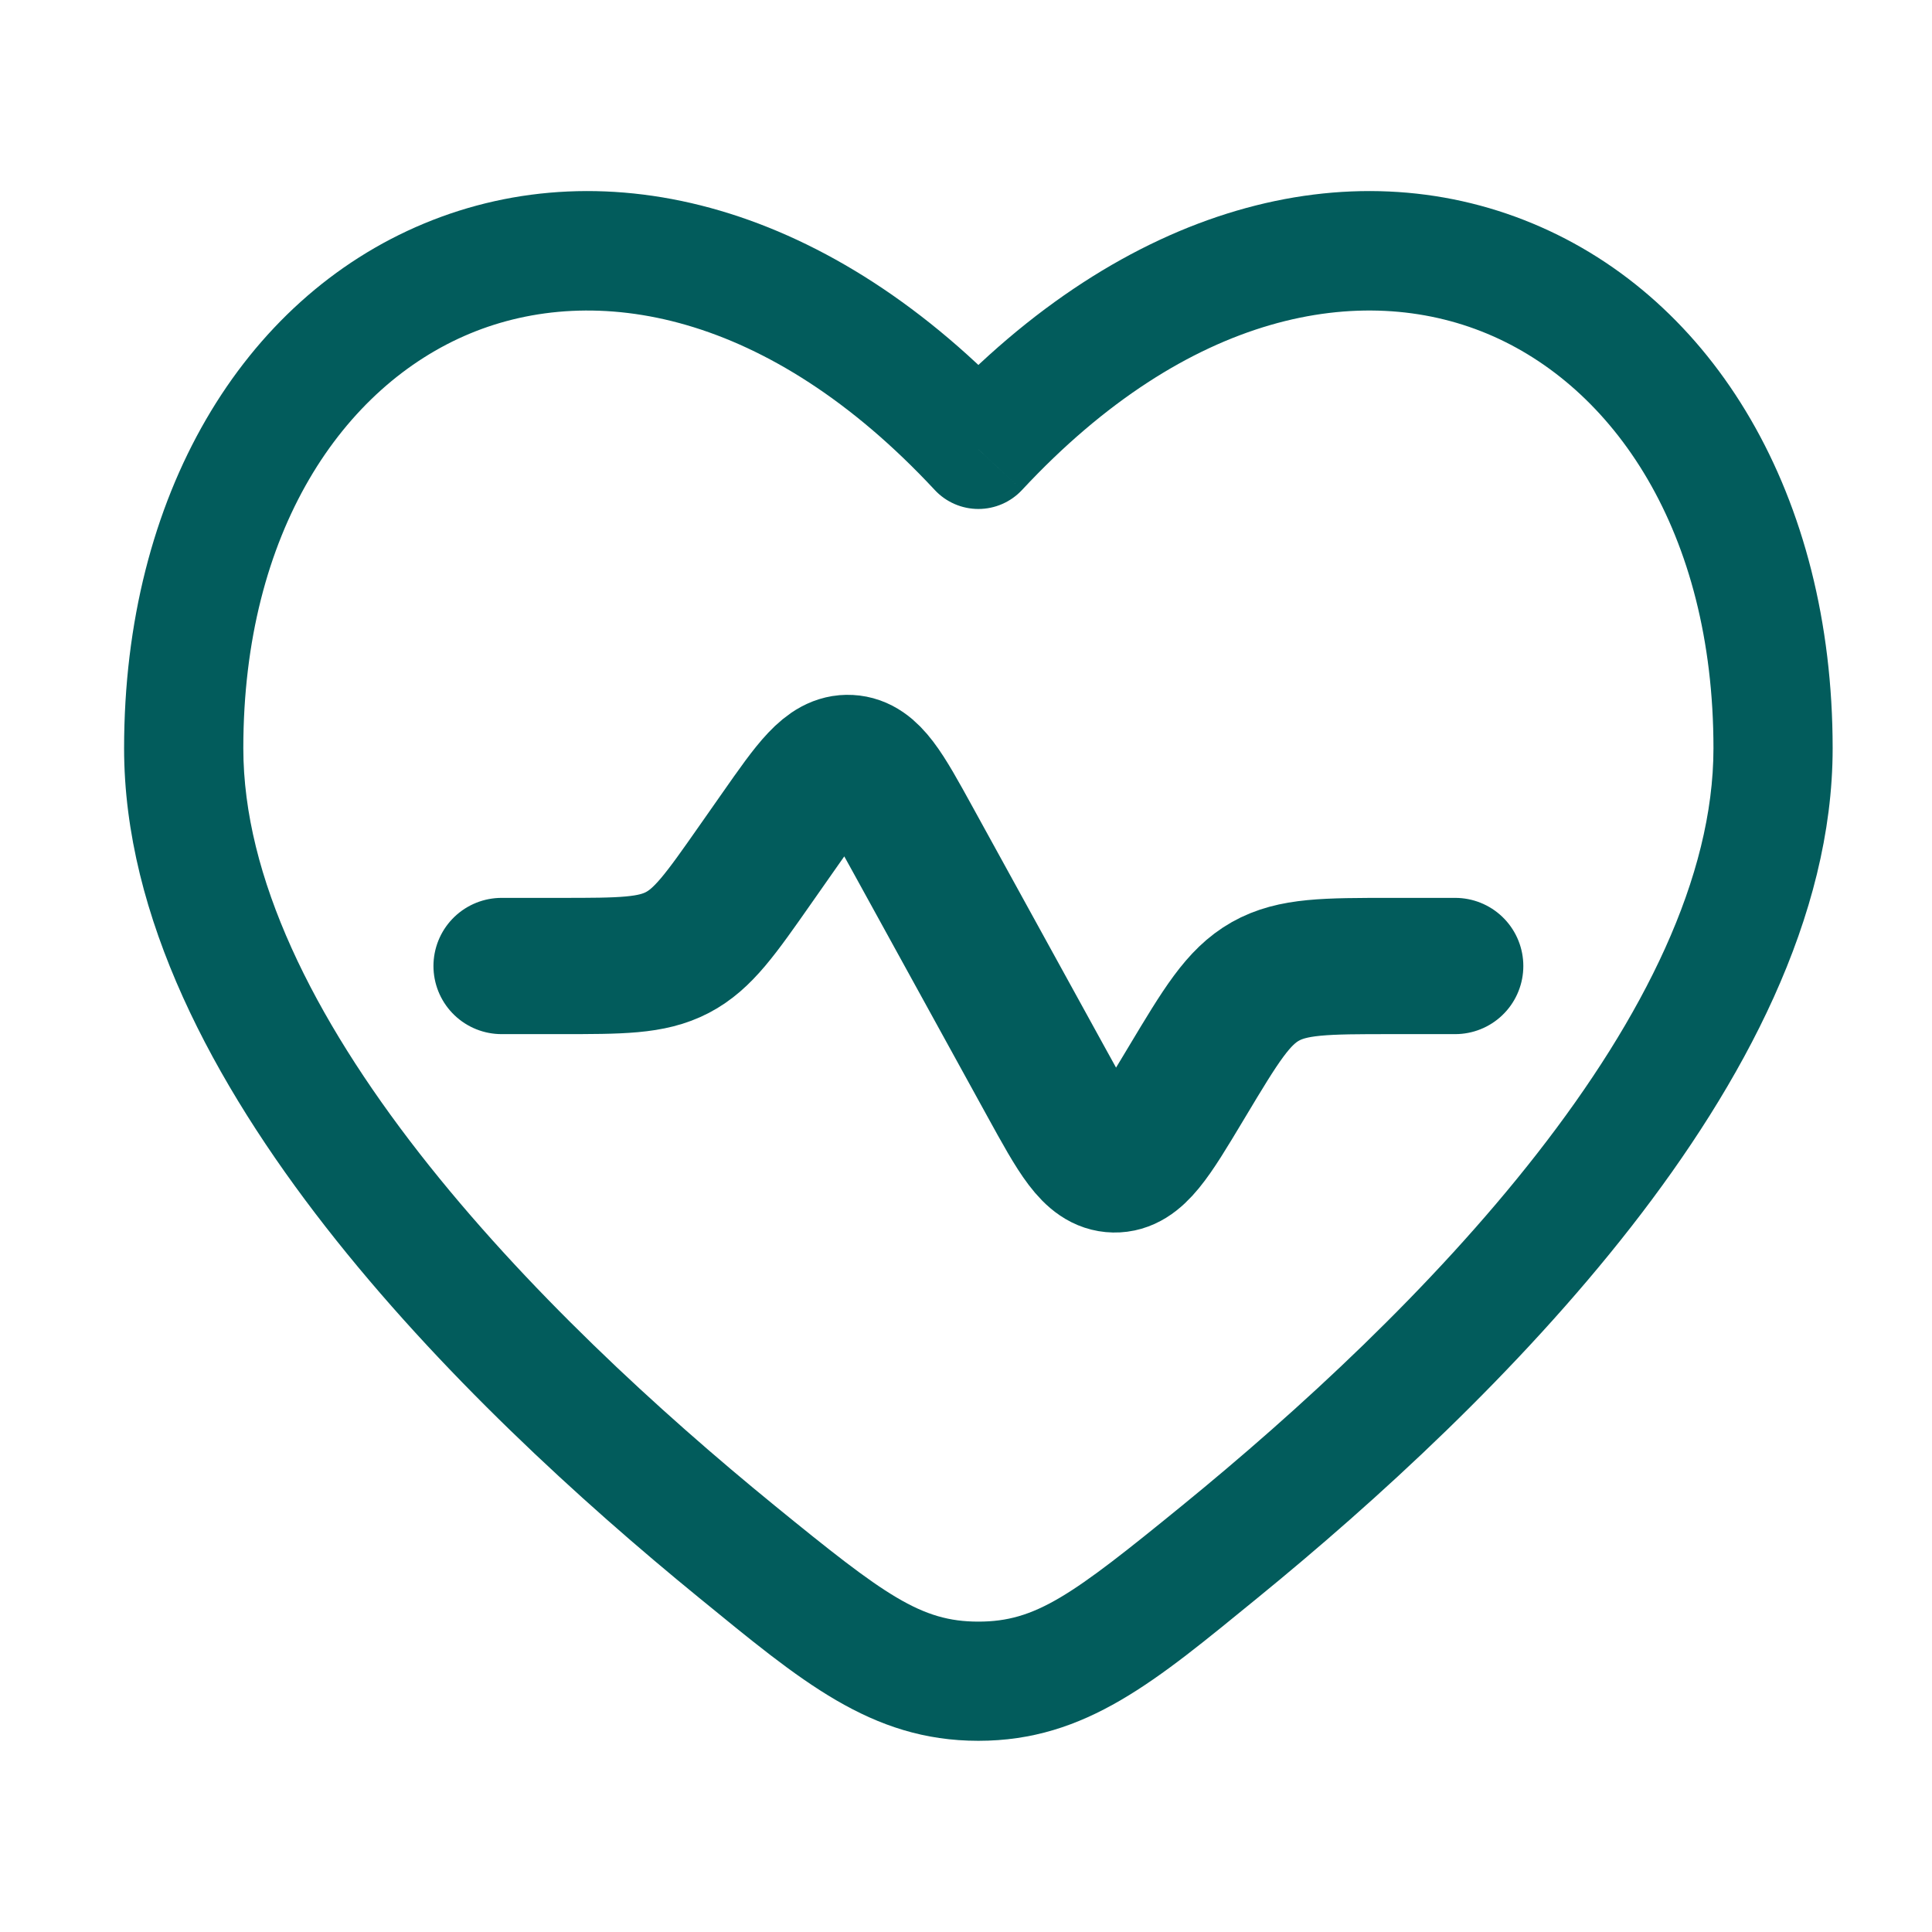
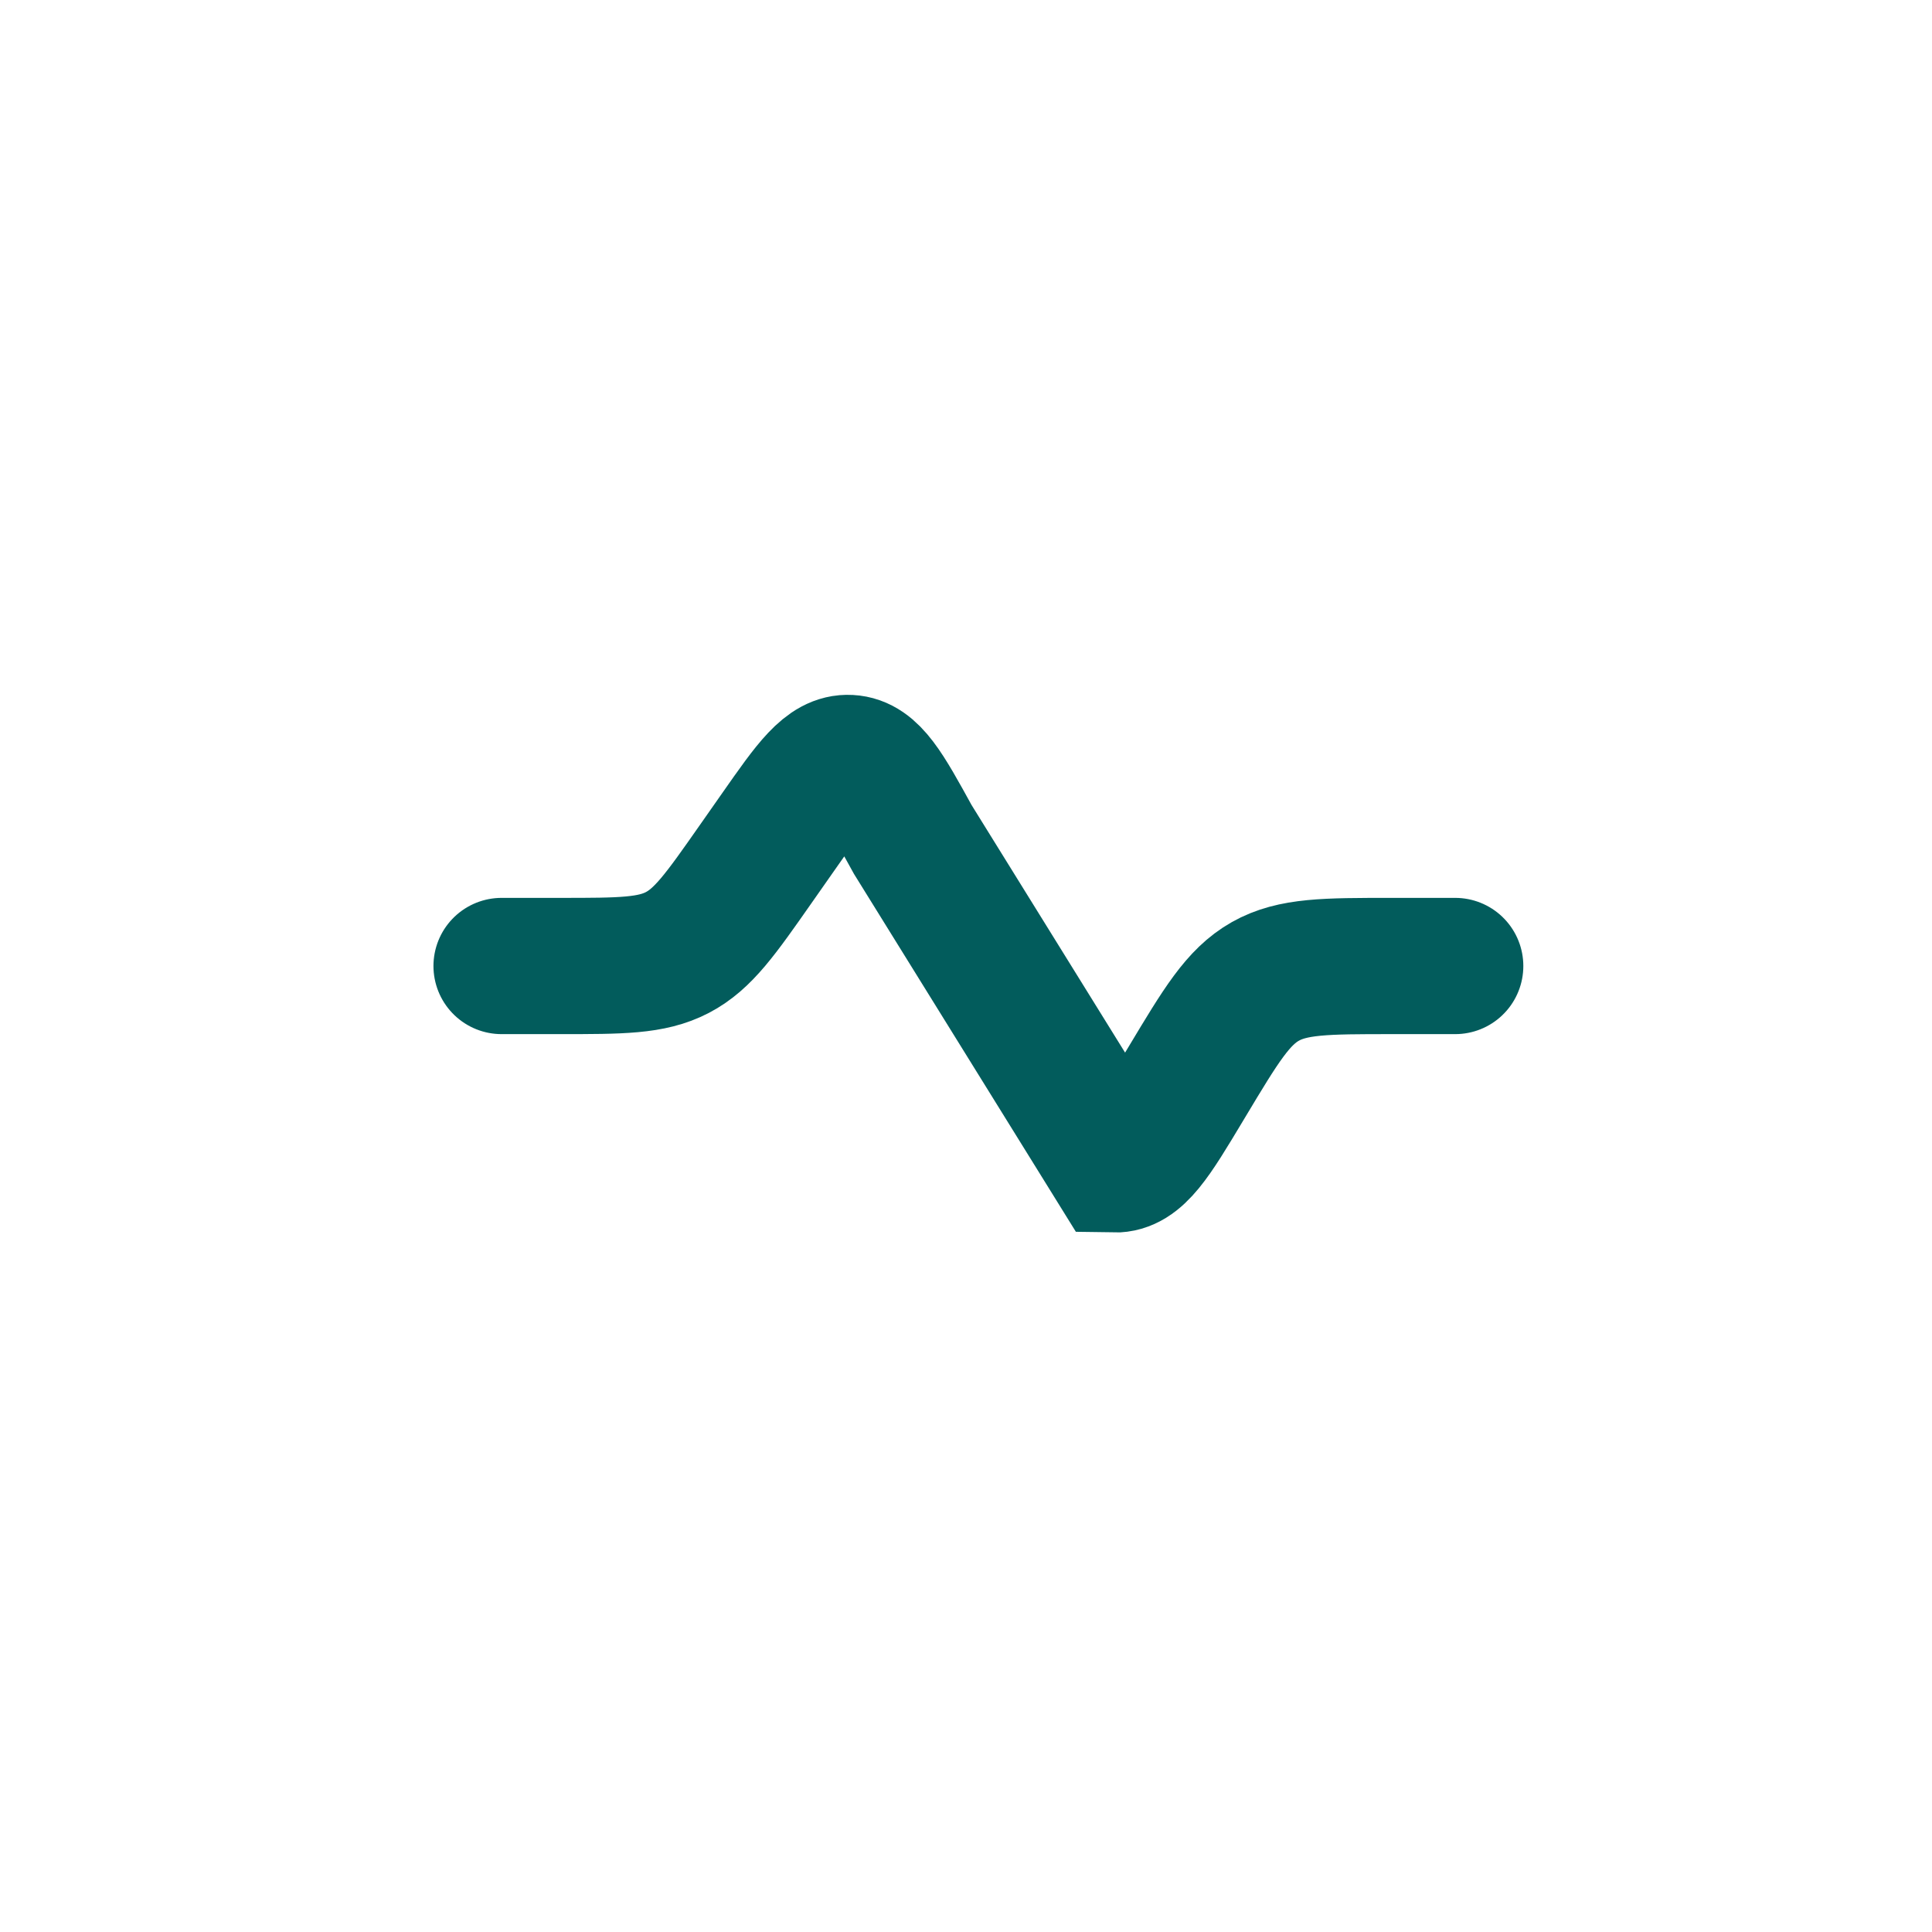
<svg xmlns="http://www.w3.org/2000/svg" width="52" height="52" viewBox="0 0 52 52" fill="none">
-   <path d="M39.167 26H37.453C35.678 26 34.791 26 34.055 26.416C33.32 26.833 32.863 27.593 31.95 29.115L31.884 29.225C31.034 30.643 30.608 31.352 29.99 31.34C29.371 31.328 28.973 30.604 28.176 29.155L24.567 22.594C23.824 21.243 23.453 20.568 22.86 20.536C22.267 20.504 21.825 21.135 20.941 22.398L20.335 23.263C19.396 24.604 18.927 25.274 18.231 25.637C17.534 26 16.716 26 15.079 26H13.5" stroke="#025C5C" stroke-width="3.667" stroke-linecap="round" />
-   <path d="M26.333 12.095L25.159 13.188C25.462 13.514 25.888 13.699 26.333 13.699C26.779 13.699 27.204 13.514 27.508 13.188L26.333 12.095ZM20.849 40.522C17.748 37.993 14.127 34.677 11.294 31.047C8.432 27.379 6.549 23.609 6.549 20.14H3.34C3.34 24.687 5.756 29.164 8.765 33.021C11.805 36.917 15.629 40.405 18.821 43.009L20.849 40.522ZM6.549 20.14C6.549 14.302 9.239 10.396 12.646 8.979C16.009 7.58 20.671 8.365 25.159 13.188L27.508 11.002C22.371 5.481 16.339 3.967 11.414 6.016C6.532 8.047 3.34 13.337 3.34 20.14H6.549ZM33.846 43.009C37.038 40.406 40.862 36.917 43.902 33.021C46.911 29.164 49.326 24.687 49.326 20.14H46.118C46.118 23.609 44.235 27.379 41.372 31.047C38.54 34.677 34.919 37.993 31.818 40.522L33.846 43.009ZM49.326 20.14C49.326 13.336 46.135 8.047 41.253 6.016C36.328 3.967 30.296 5.481 25.159 11.002L27.508 13.188C31.995 8.365 36.658 7.579 40.021 8.979C43.428 10.396 46.118 14.301 46.118 20.14H49.326ZM18.821 43.009C21.54 45.225 23.427 46.854 26.333 46.854V43.646C24.79 43.646 23.828 42.952 20.849 40.522L18.821 43.009ZM31.818 40.522C28.839 42.952 27.877 43.646 26.333 43.646V46.854C29.24 46.854 31.127 45.225 33.846 43.009L31.818 40.522Z" fill="#025C5C" />
+   <path d="M39.167 26H37.453C35.678 26 34.791 26 34.055 26.416C33.32 26.833 32.863 27.593 31.95 29.115L31.884 29.225C31.034 30.643 30.608 31.352 29.99 31.34L24.567 22.594C23.824 21.243 23.453 20.568 22.86 20.536C22.267 20.504 21.825 21.135 20.941 22.398L20.335 23.263C19.396 24.604 18.927 25.274 18.231 25.637C17.534 26 16.716 26 15.079 26H13.5" stroke="#025C5C" stroke-width="3.667" stroke-linecap="round" />
</svg>